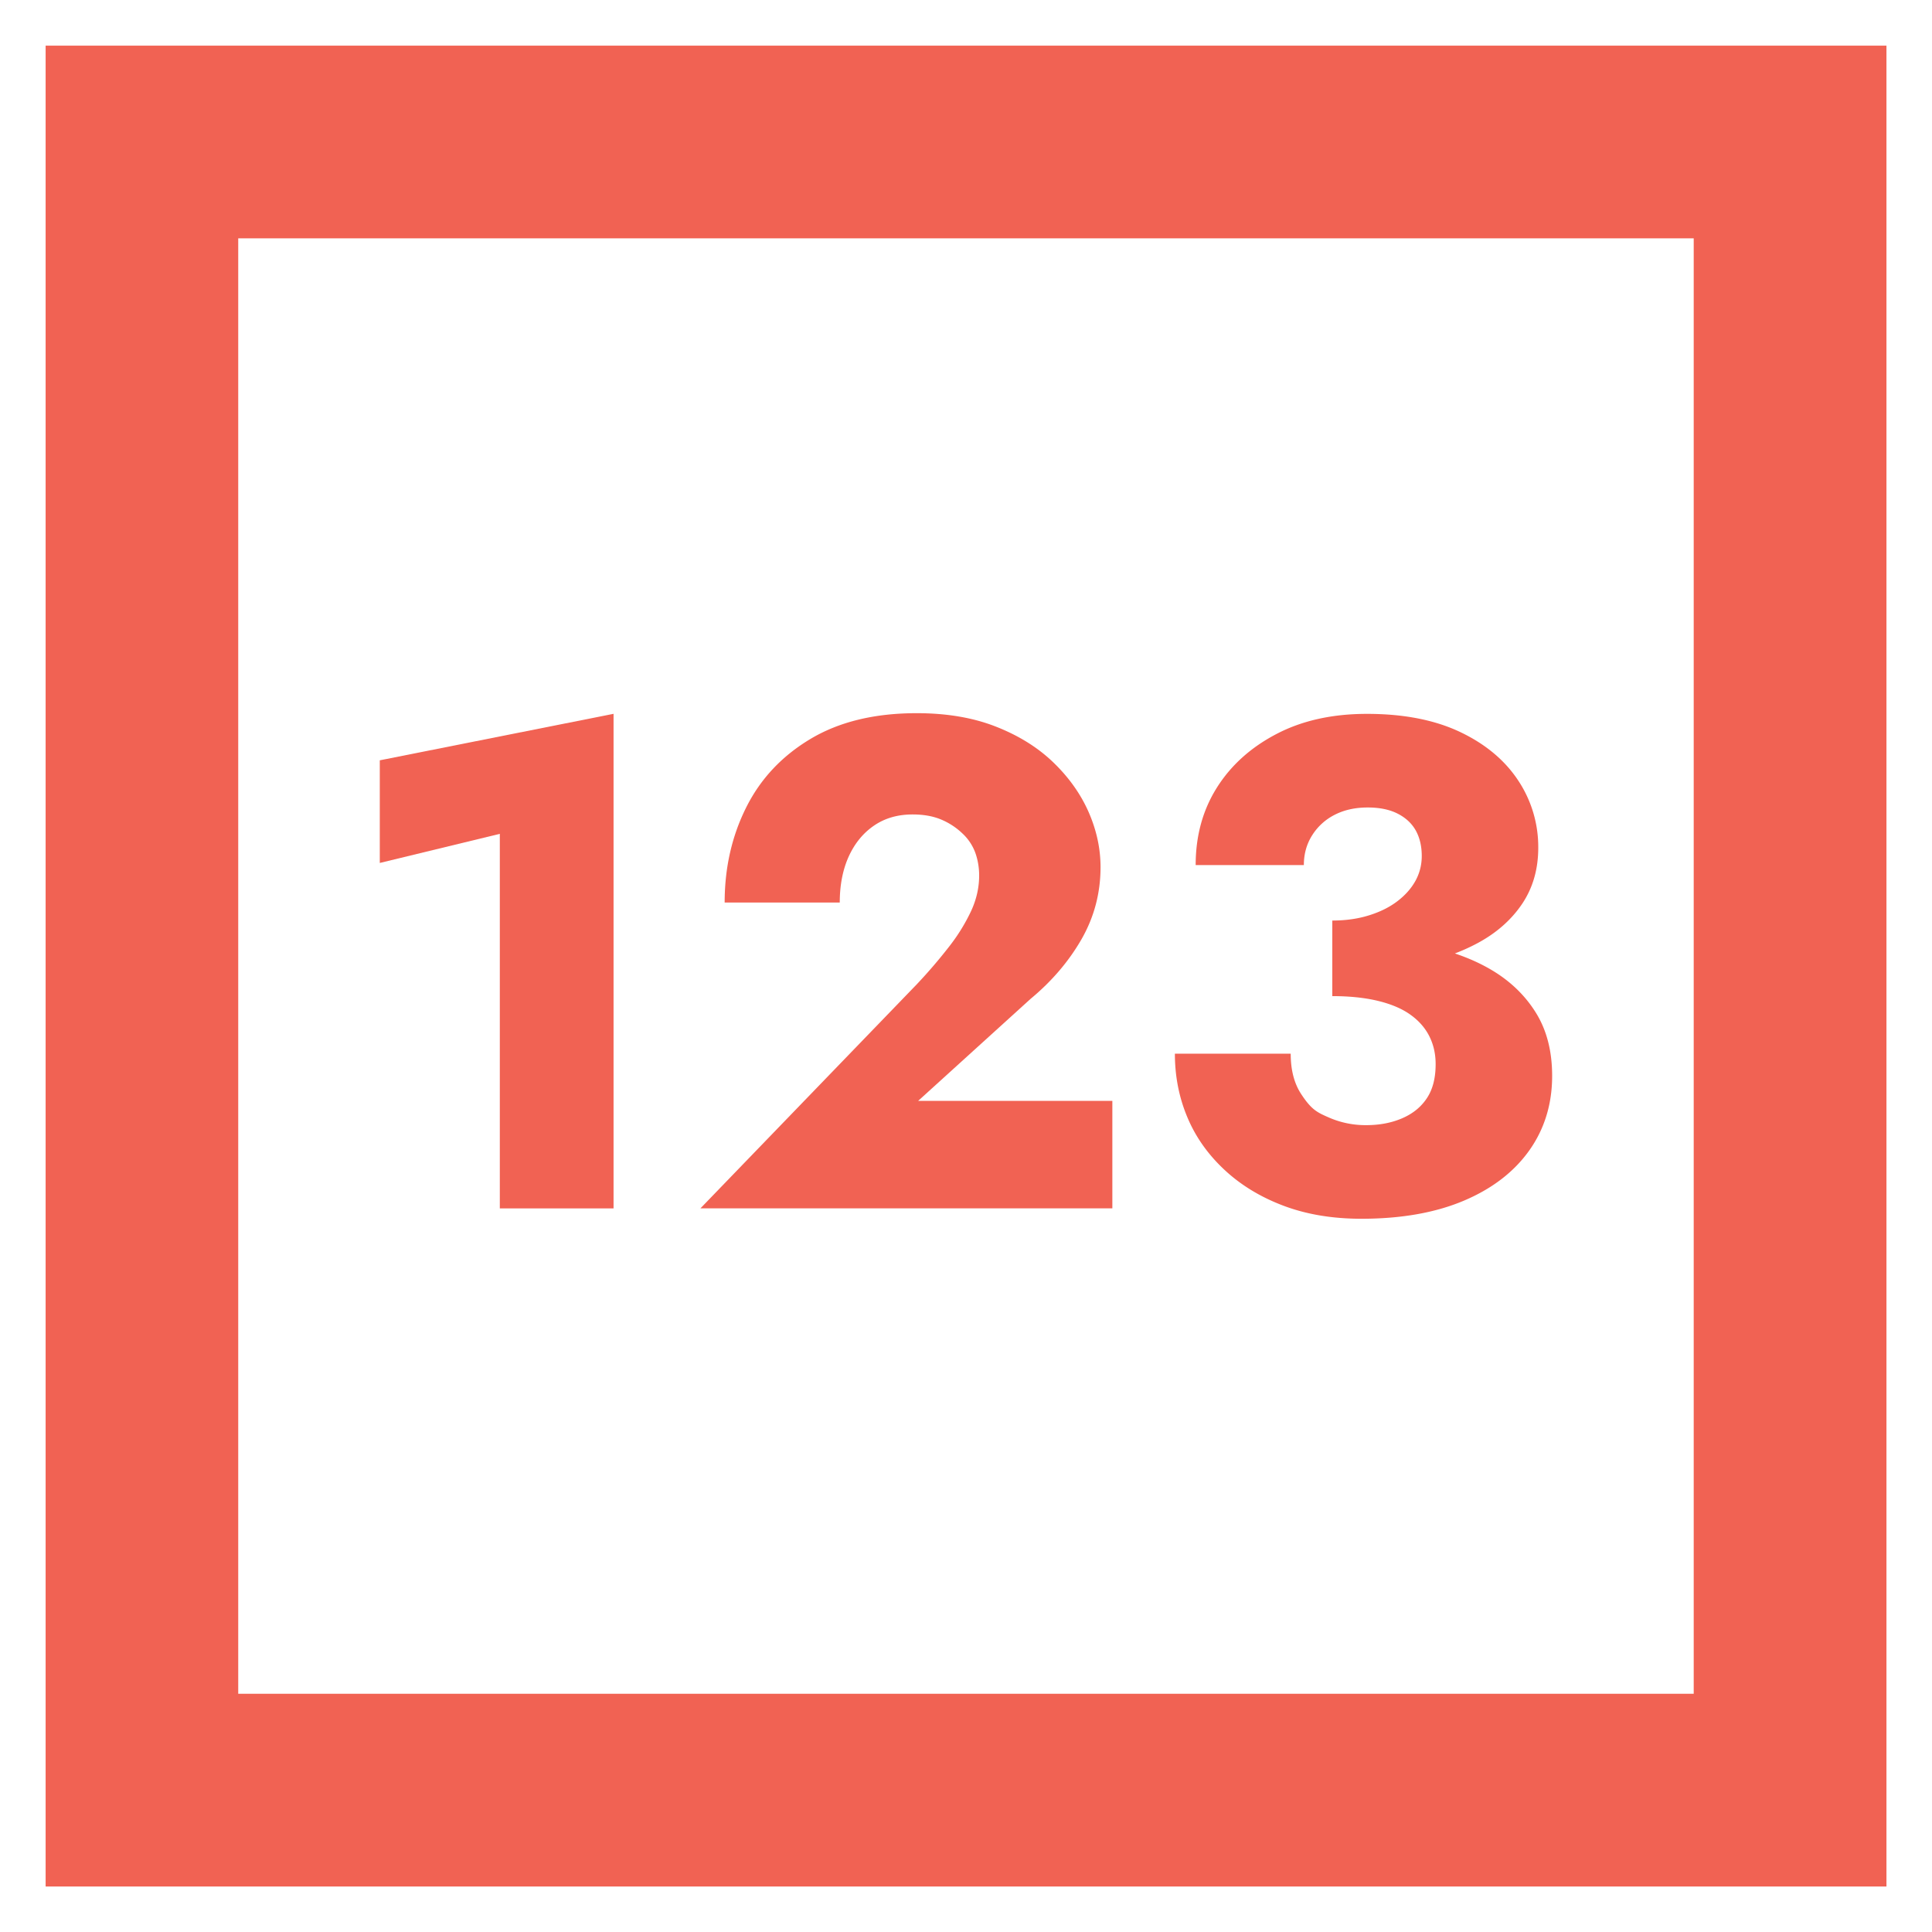
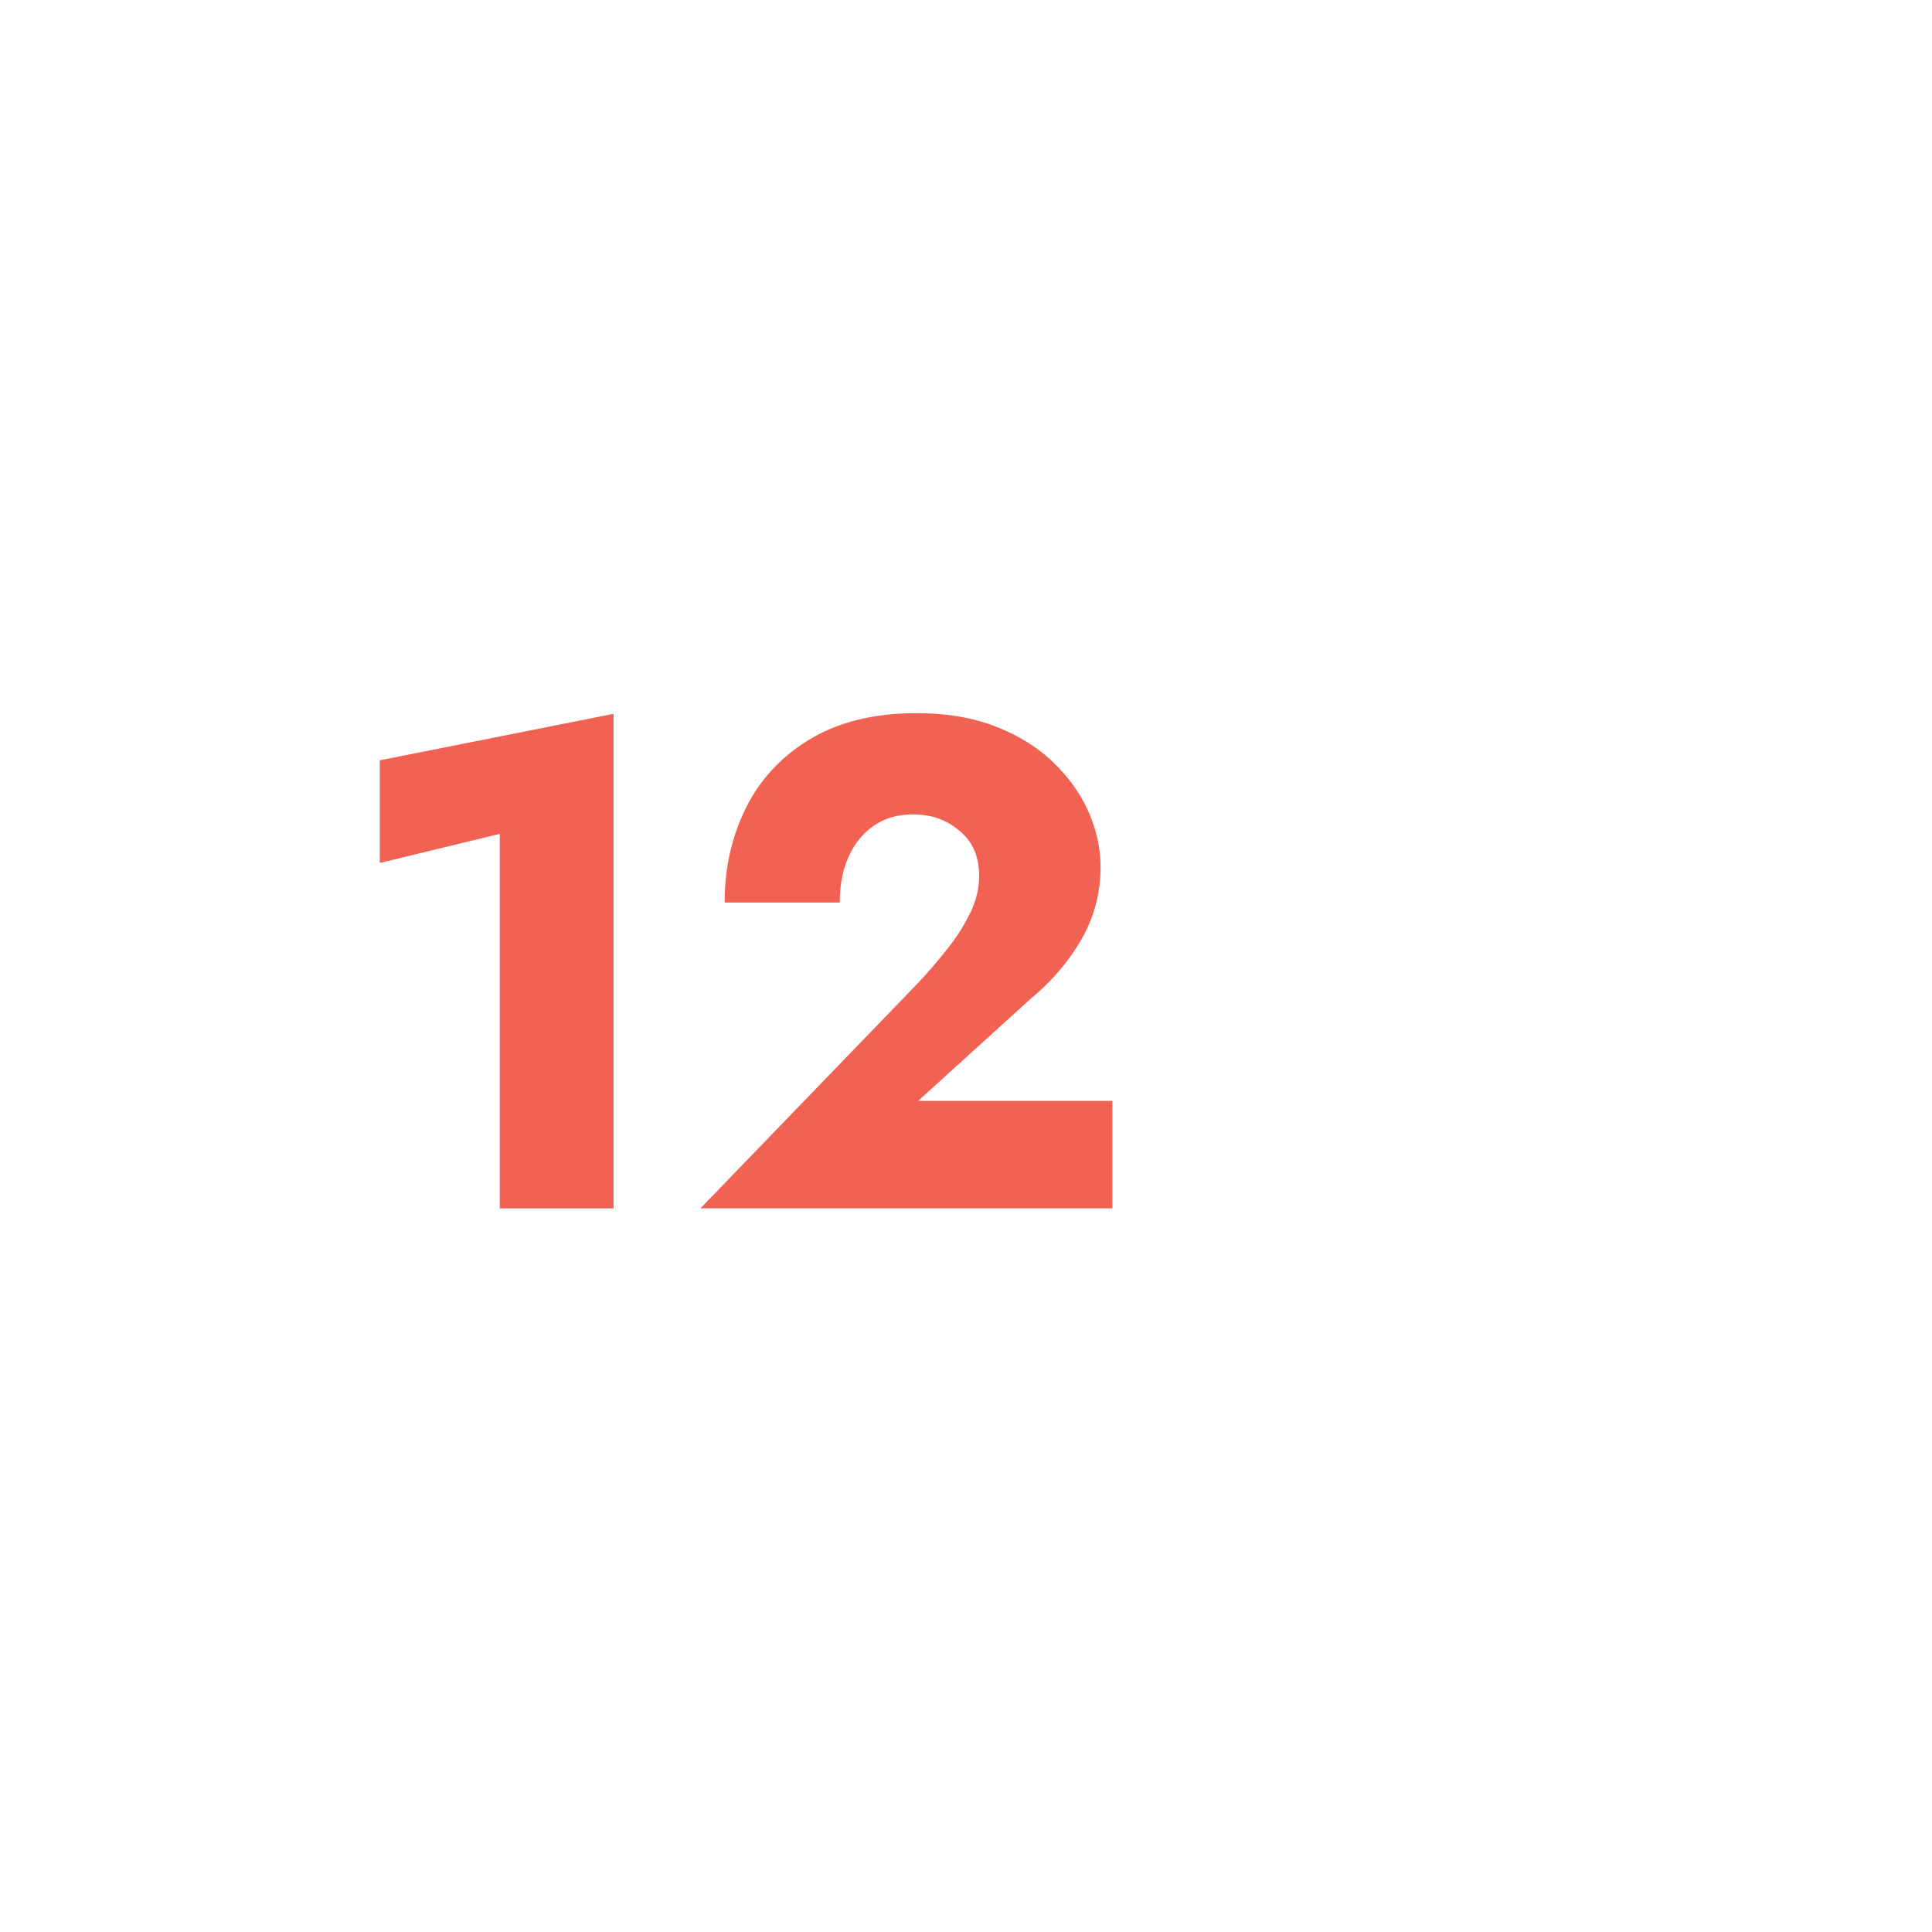
<svg xmlns="http://www.w3.org/2000/svg" width="188.98" height="188.98">
  <defs>
    <clipPath id="a">
      <path d="M-67.252 72.215H74.48V-69.517H-67.252Z" />
    </clipPath>
    <clipPath id="b">
-       <path d="M-97.739 67.533H43.993V-74.199H-97.739Z" />
-     </clipPath>
+       </clipPath>
  </defs>
  <g fill="#f16253">
-     <path d="M23.302 165.68h142.37V23.31H23.302zm161.223 18.848H4.463V4.466h180.062z" />
    <path d="m37.149 74.37 22.866-4.547v48.38H48.89v-36.64l-11.741 2.848z" />
    <path d="M0 0a38 38 0 0 1 2.419 2.824 13.6 13.6 0 0 1 1.578 2.571q.584 1.27.584 2.595 0 .864-.277 1.654a3.66 3.66 0 0 1-.945 1.425 5.1 5.1 0 0 1-1.548 1.018q-.895.381-2.113.381c-1.09 0-2.029-.271-2.825-.814q-1.197-.815-1.859-2.264-.66-1.451-.662-3.385h-8.446q0 3.817 1.578 6.973 1.573 3.154 4.73 5.038Q-4.629 19.899 0 19.899q3.312 0 5.827-.993 2.523-.993 4.225-2.646c1.138-1.103 1.992-2.316 2.572-3.639q.864-1.985.865-4.02-.001-2.85-1.399-5.293Q10.685.866 8.35-1.068L.104-8.55h14.251v-7.888h-30.229z" clip-path="url(#a)" transform="matrix(1.333 0 0 -1.333 89.67 96.286)" />
    <path d="M0 0c.981 0 1.885.128 2.696.383q1.225.38 2.088 1.042.864.662 1.325 1.502.454.838.455 1.806 0 1.068-.43 1.858-.437.789-1.325 1.246-.889.459-2.212.459-1.377 0-2.418-.534a4.17 4.17 0 0 1-1.654-1.501q-.613-.968-.612-2.19h-7.939q0 3.208 1.552 5.675 1.553 2.469 4.378 3.944c1.88.984 4.096 1.476 6.639 1.476q4.02 0 6.821-1.323 2.796-1.325 4.275-3.562a8.8 8.8 0 0 0 1.474-4.937q0-2.342-1.168-4.097-1.175-1.755-3.23-2.875-2.062-1.12-4.813-1.654Q3.156-3.816 0-3.816zm-3.611-20.916q-2.547.966-4.353 2.672-1.808 1.705-2.696 3.868c-.597 1.441-.891 2.977-.891 4.605h8.499q-.002-1.781.762-2.952c.764-1.171 1.188-1.357 2.038-1.73a6.7 6.7 0 0 1 2.745-.56c.986 0 1.864.17 2.647.509q1.17.508 1.805 1.476.64.966.638 2.494 0 1.12-.459 2.036-.456.915-1.375 1.577-.912.661-2.365 1.018c-.965.237-2.096.357-3.384.357v4.376q3.46 0 6.465-.586 3-.585 5.111-1.807c1.408-.813 2.523-1.866 3.334-3.155q1.223-1.933 1.222-4.681 0-3.105-1.678-5.471-1.683-2.368-4.808-3.69c-2.087-.881-4.593-1.323-7.508-1.323q-3.207 0-5.749.967" clip-path="url(#b)" transform="matrix(1.333 0 0 -1.333 130.32 90.044)" />
  </g>
</svg>